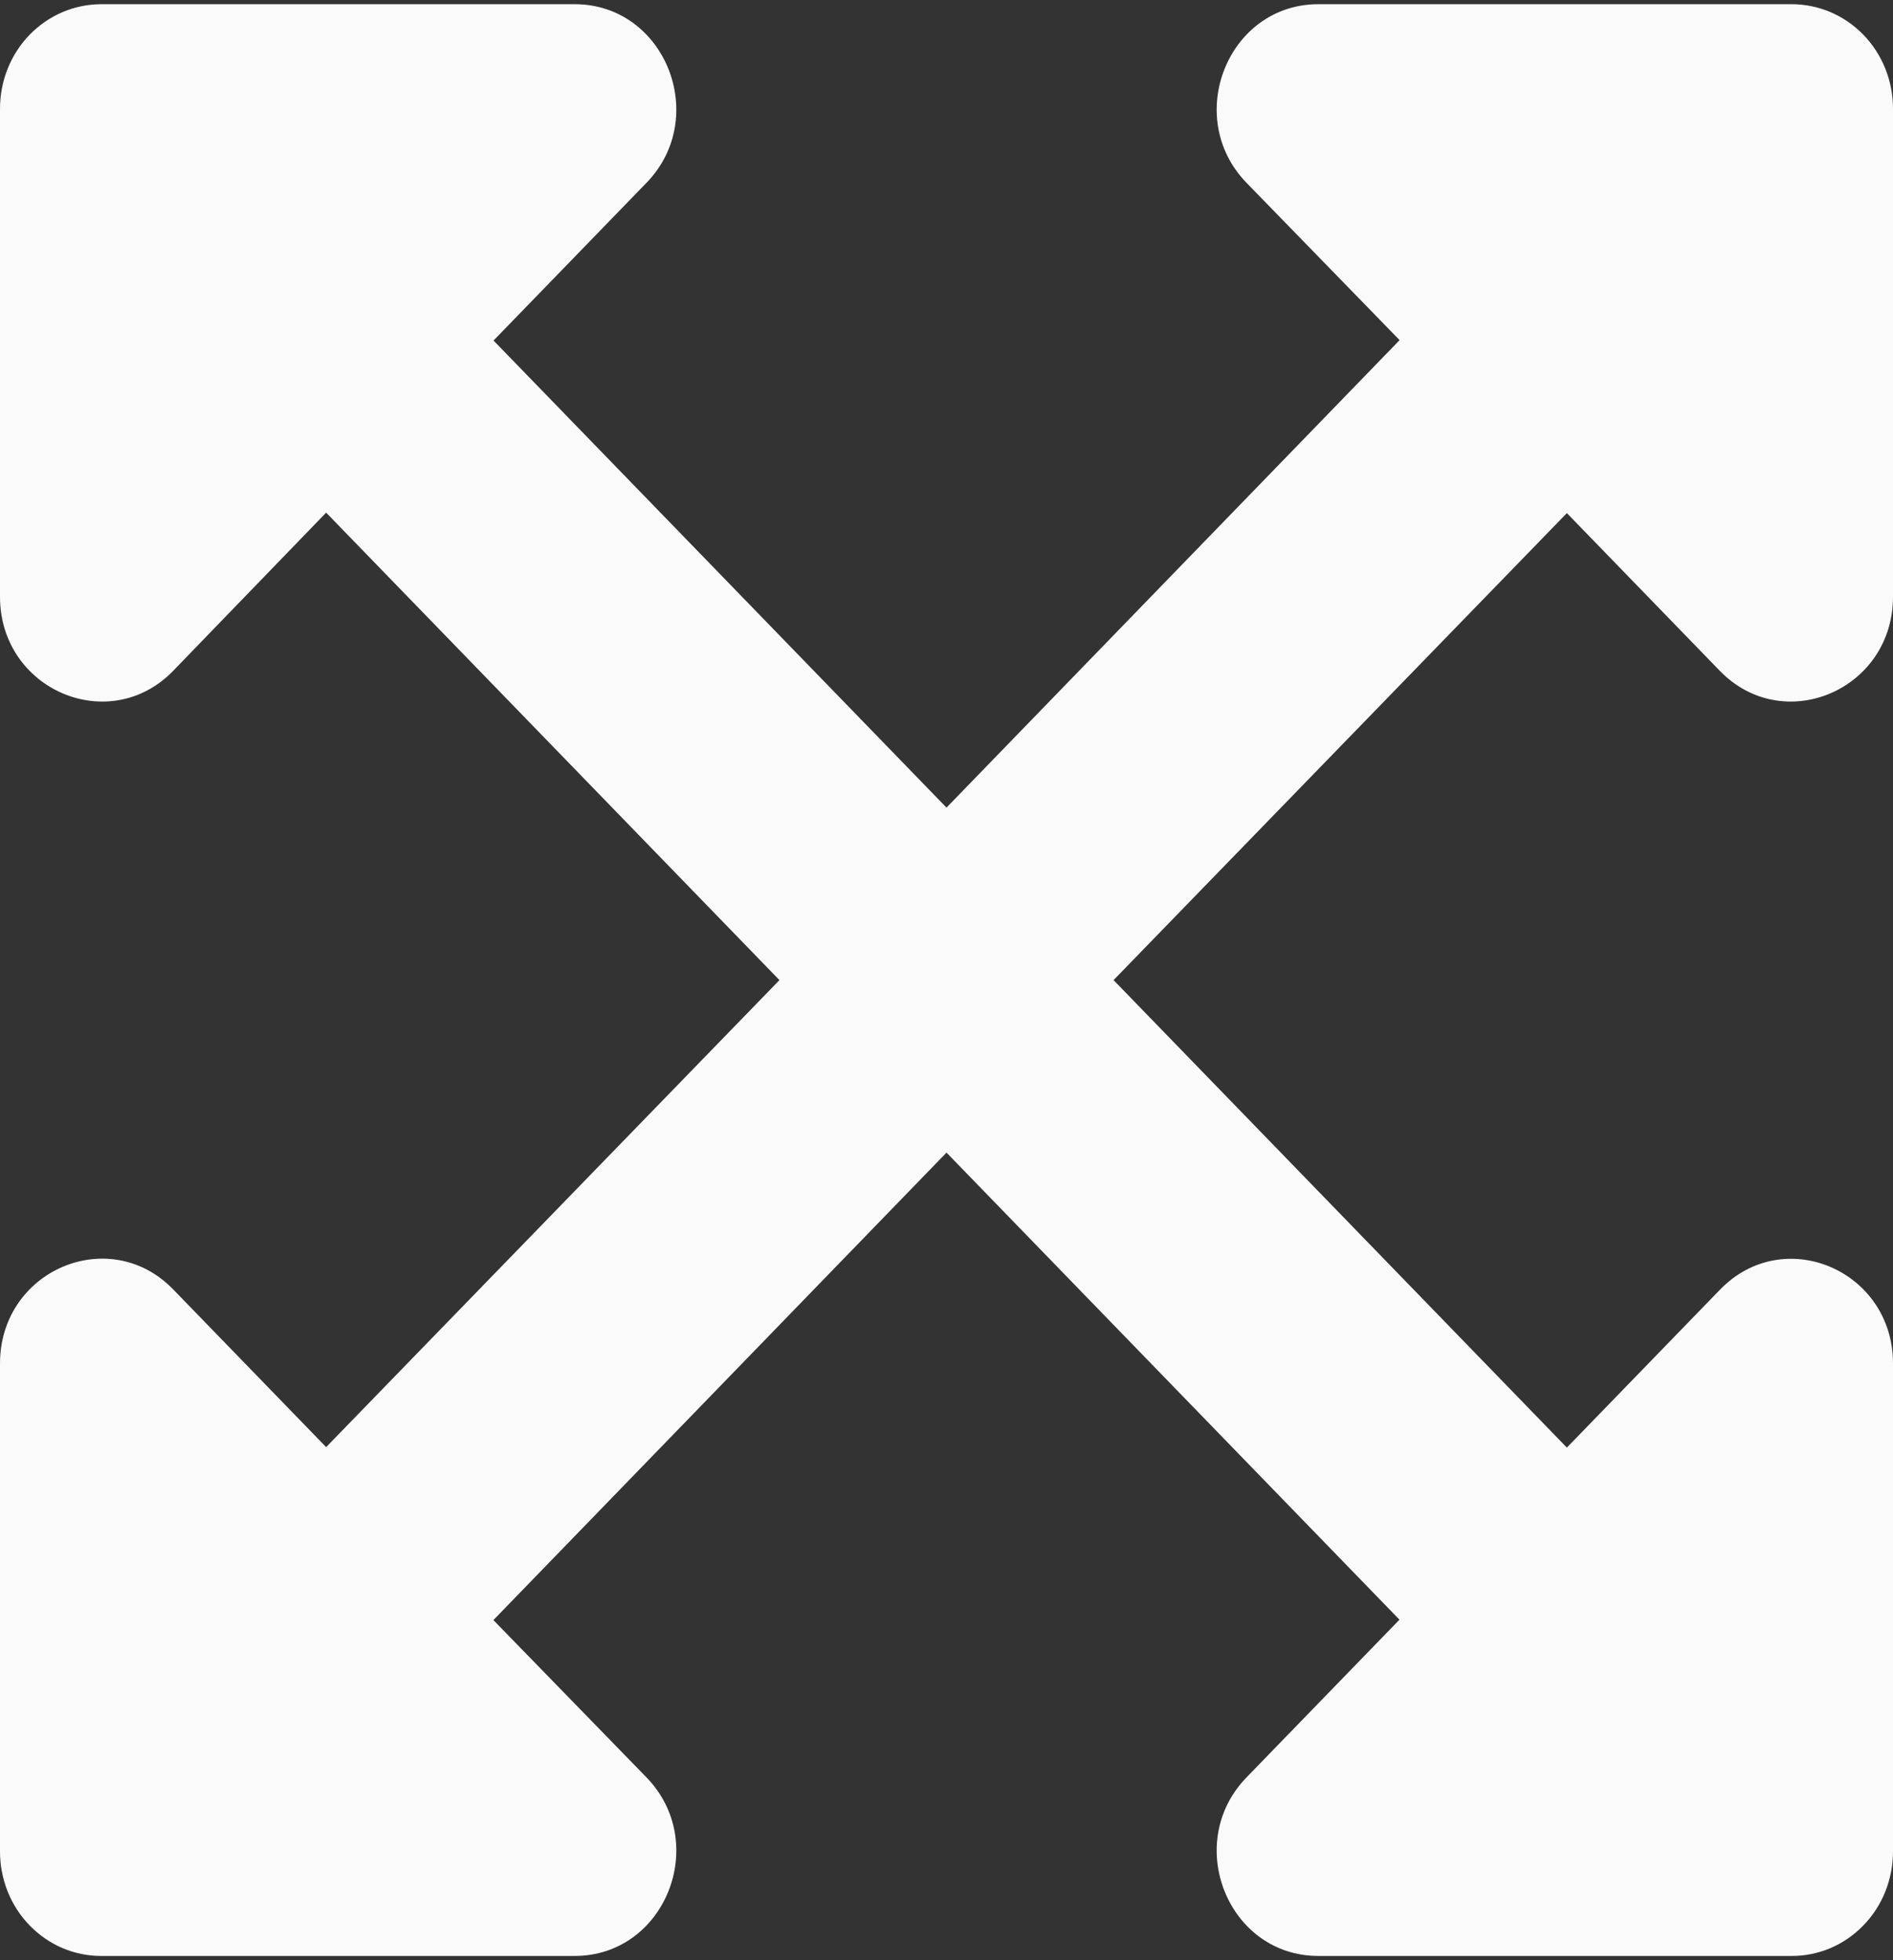
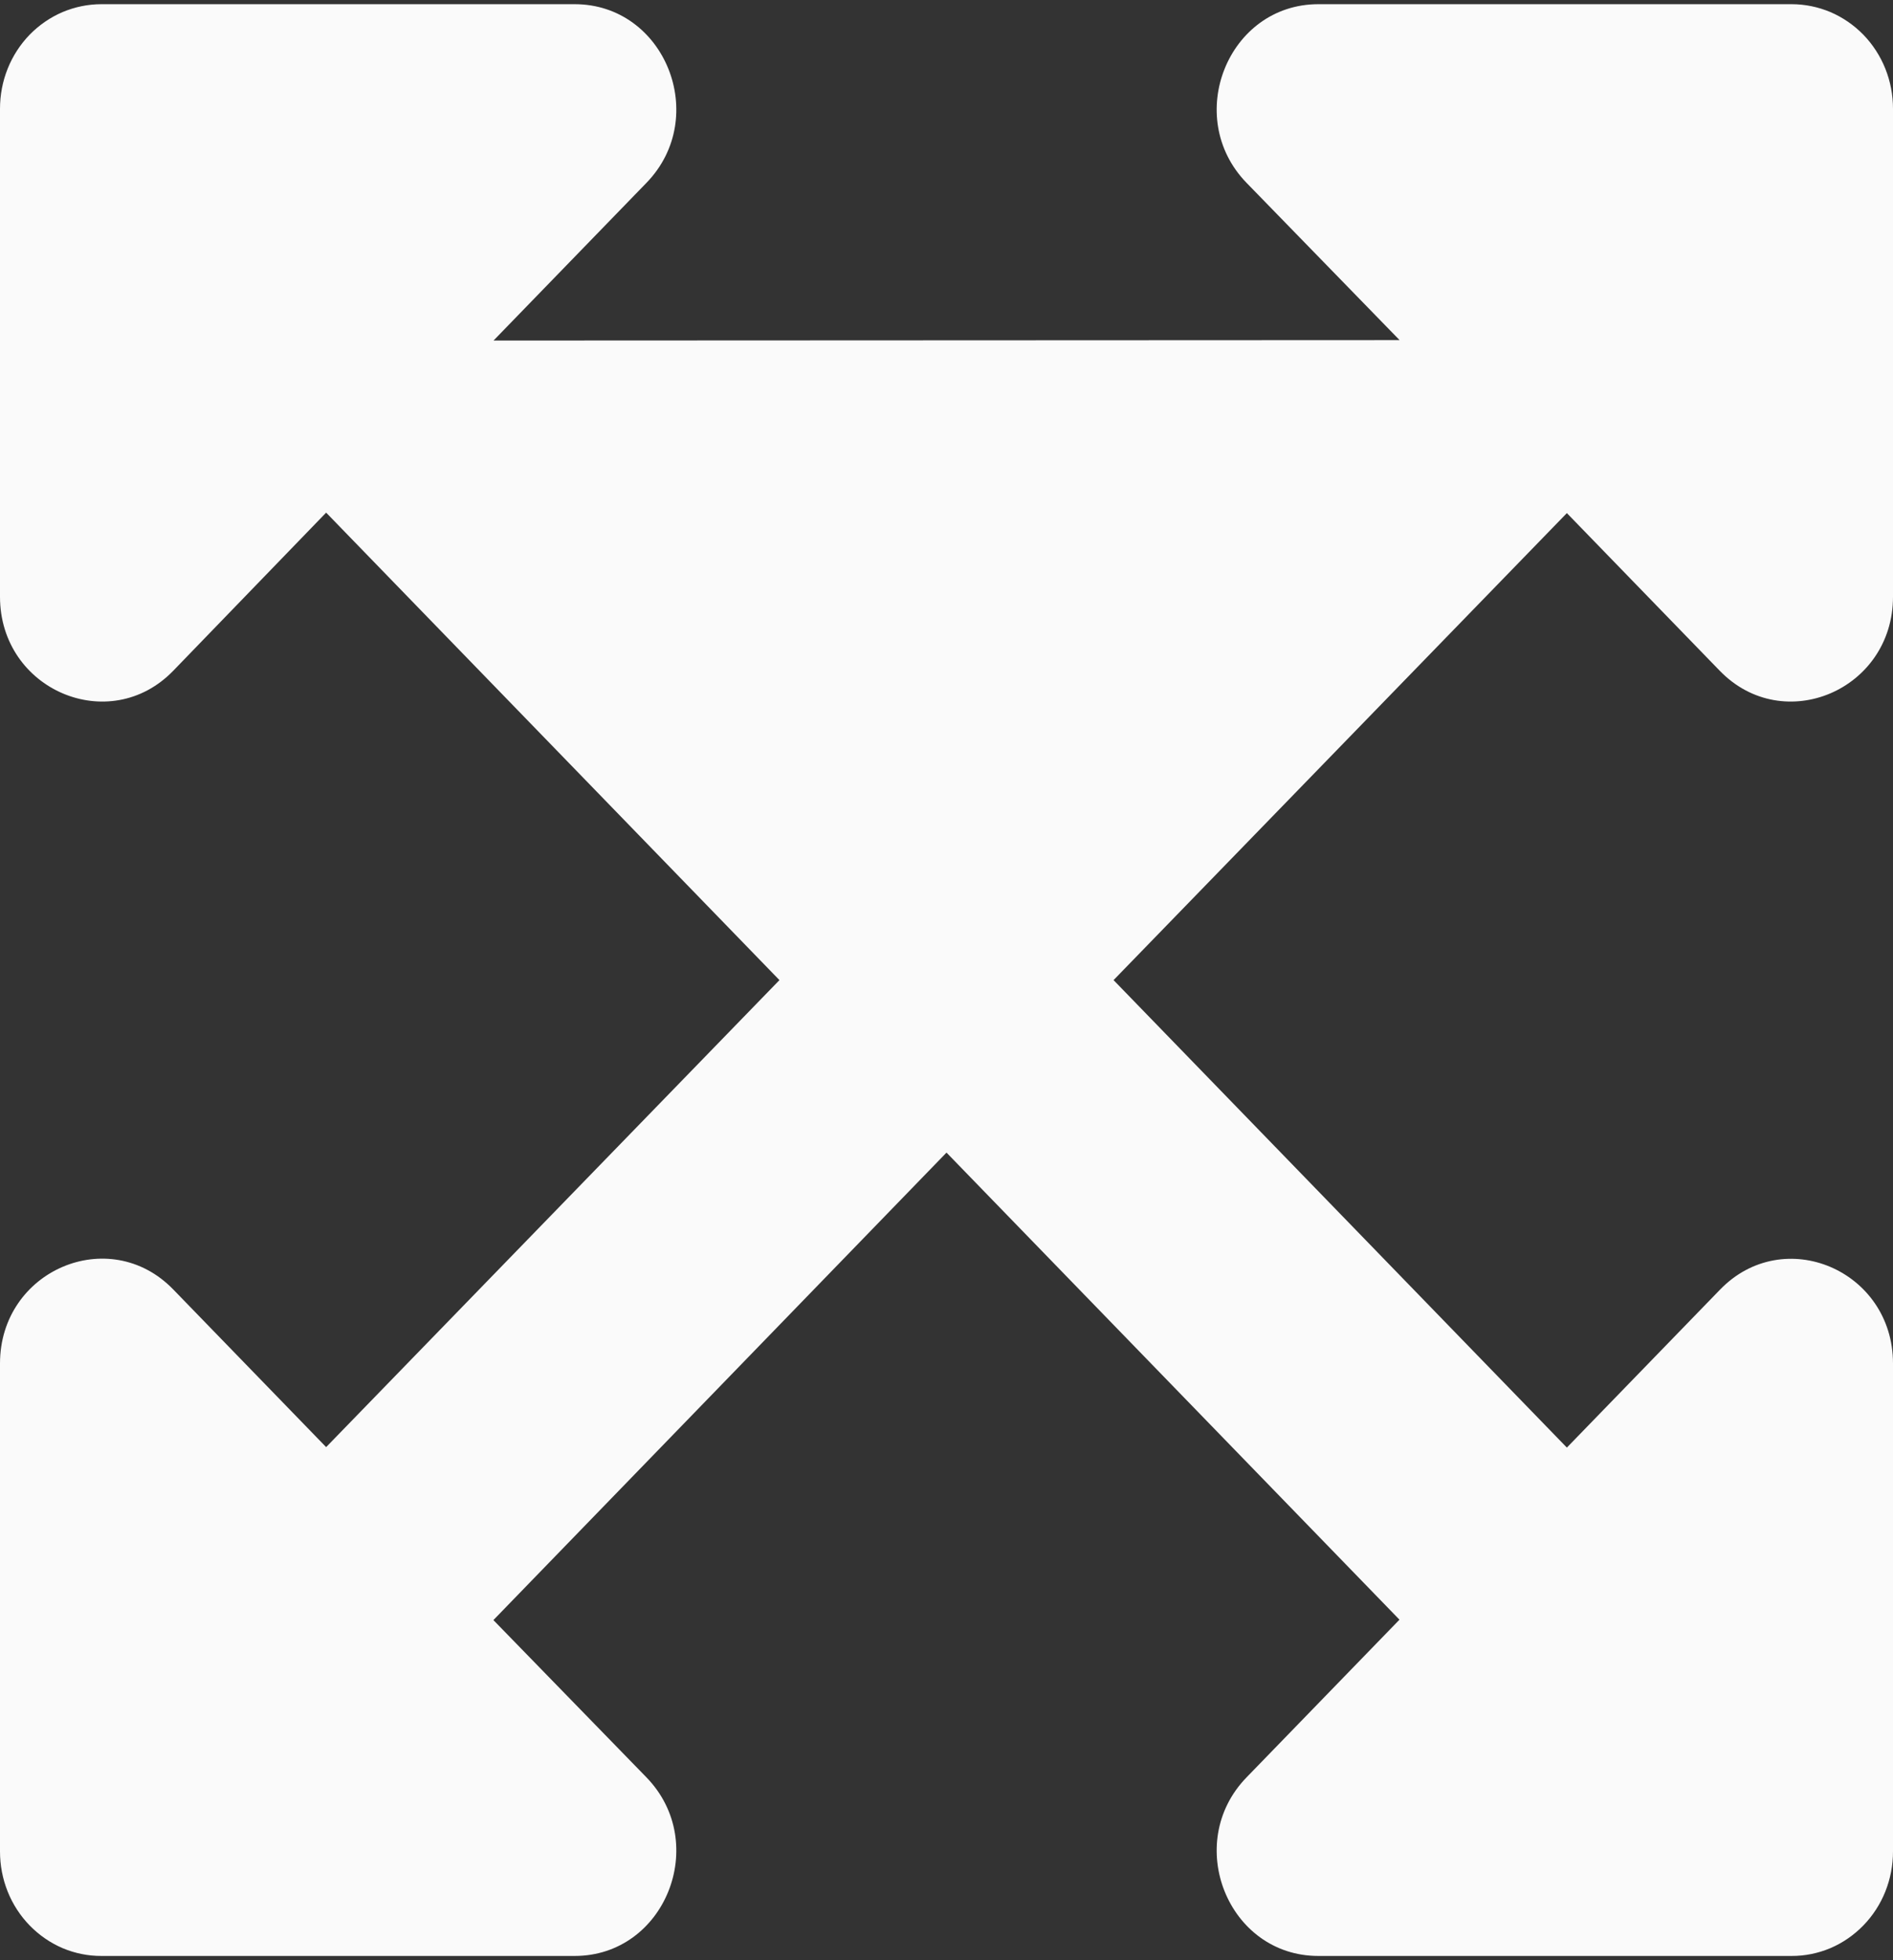
<svg xmlns="http://www.w3.org/2000/svg" width="28" height="29" viewBox="0 0 28 29" fill="none">
  <rect x="0" y="0" width="28" height="29" fill="#333333" stroke="none" />
-   <path d="M28 20.172V27.391C28 27.594 27.962 27.795 27.887 27.983C27.812 28.171 27.701 28.342 27.562 28.485C27.422 28.629 27.257 28.743 27.075 28.821C26.892 28.898 26.697 28.938 26.5 28.937H19.5C18.163 28.937 17.494 27.268 18.438 26.295L20.7 23.962L14 17.052L7.298 23.968L9.562 26.295C10.506 27.268 9.837 28.937 8.5 28.937H1.5C1.303 28.938 1.108 28.898 0.925 28.821C0.743 28.743 0.578 28.629 0.438 28.485C0.299 28.342 0.188 28.171 0.113 27.983C0.038 27.795 -0 27.594 4.71149e-06 27.391V20.172C4.71149e-06 18.793 1.618 18.103 2.562 19.076L4.824 21.409L11.529 14.5L4.824 7.584L2.562 9.924C1.619 10.897 4.71149e-06 10.207 4.71149e-06 8.828V1.609C-0 1.406 0.038 1.205 0.113 1.017C0.188 0.829 0.299 0.658 0.438 0.514C0.578 0.371 0.743 0.257 0.925 0.179C1.108 0.102 1.303 0.062 1.5 0.062H8.5C9.837 0.062 10.506 1.732 9.562 2.705L7.3 5.038L14 11.948L20.702 5.032L18.438 2.705C17.494 1.732 18.163 0.062 19.5 0.062H26.5C26.697 0.062 26.892 0.102 27.075 0.179C27.257 0.257 27.422 0.371 27.562 0.514C27.701 0.658 27.812 0.829 27.887 1.017C27.962 1.205 28 1.406 28 1.609V8.828C28 10.207 26.382 10.897 25.438 9.924L23.176 7.591L16.471 14.5L23.176 21.416L25.438 19.083C26.381 18.103 28 18.793 28 20.172Z" fill="#FAFAFA" />
+   <path d="M28 20.172V27.391C28 27.594 27.962 27.795 27.887 27.983C27.812 28.171 27.701 28.342 27.562 28.485C27.422 28.629 27.257 28.743 27.075 28.821C26.892 28.898 26.697 28.938 26.5 28.937H19.5C18.163 28.937 17.494 27.268 18.438 26.295L20.7 23.962L14 17.052L7.298 23.968L9.562 26.295C10.506 27.268 9.837 28.937 8.5 28.937H1.5C1.303 28.938 1.108 28.898 0.925 28.821C0.743 28.743 0.578 28.629 0.438 28.485C0.299 28.342 0.188 28.171 0.113 27.983C0.038 27.795 -0 27.594 4.71149e-06 27.391V20.172C4.71149e-06 18.793 1.618 18.103 2.562 19.076L4.824 21.409L11.529 14.5L4.824 7.584L2.562 9.924C1.619 10.897 4.71149e-06 10.207 4.71149e-06 8.828V1.609C-0 1.406 0.038 1.205 0.113 1.017C0.188 0.829 0.299 0.658 0.438 0.514C0.578 0.371 0.743 0.257 0.925 0.179C1.108 0.102 1.303 0.062 1.5 0.062H8.5C9.837 0.062 10.506 1.732 9.562 2.705L7.3 5.038L20.702 5.032L18.438 2.705C17.494 1.732 18.163 0.062 19.5 0.062H26.5C26.697 0.062 26.892 0.102 27.075 0.179C27.257 0.257 27.422 0.371 27.562 0.514C27.701 0.658 27.812 0.829 27.887 1.017C27.962 1.205 28 1.406 28 1.609V8.828C28 10.207 26.382 10.897 25.438 9.924L23.176 7.591L16.471 14.5L23.176 21.416L25.438 19.083C26.381 18.103 28 18.793 28 20.172Z" fill="#FAFAFA" />
</svg>